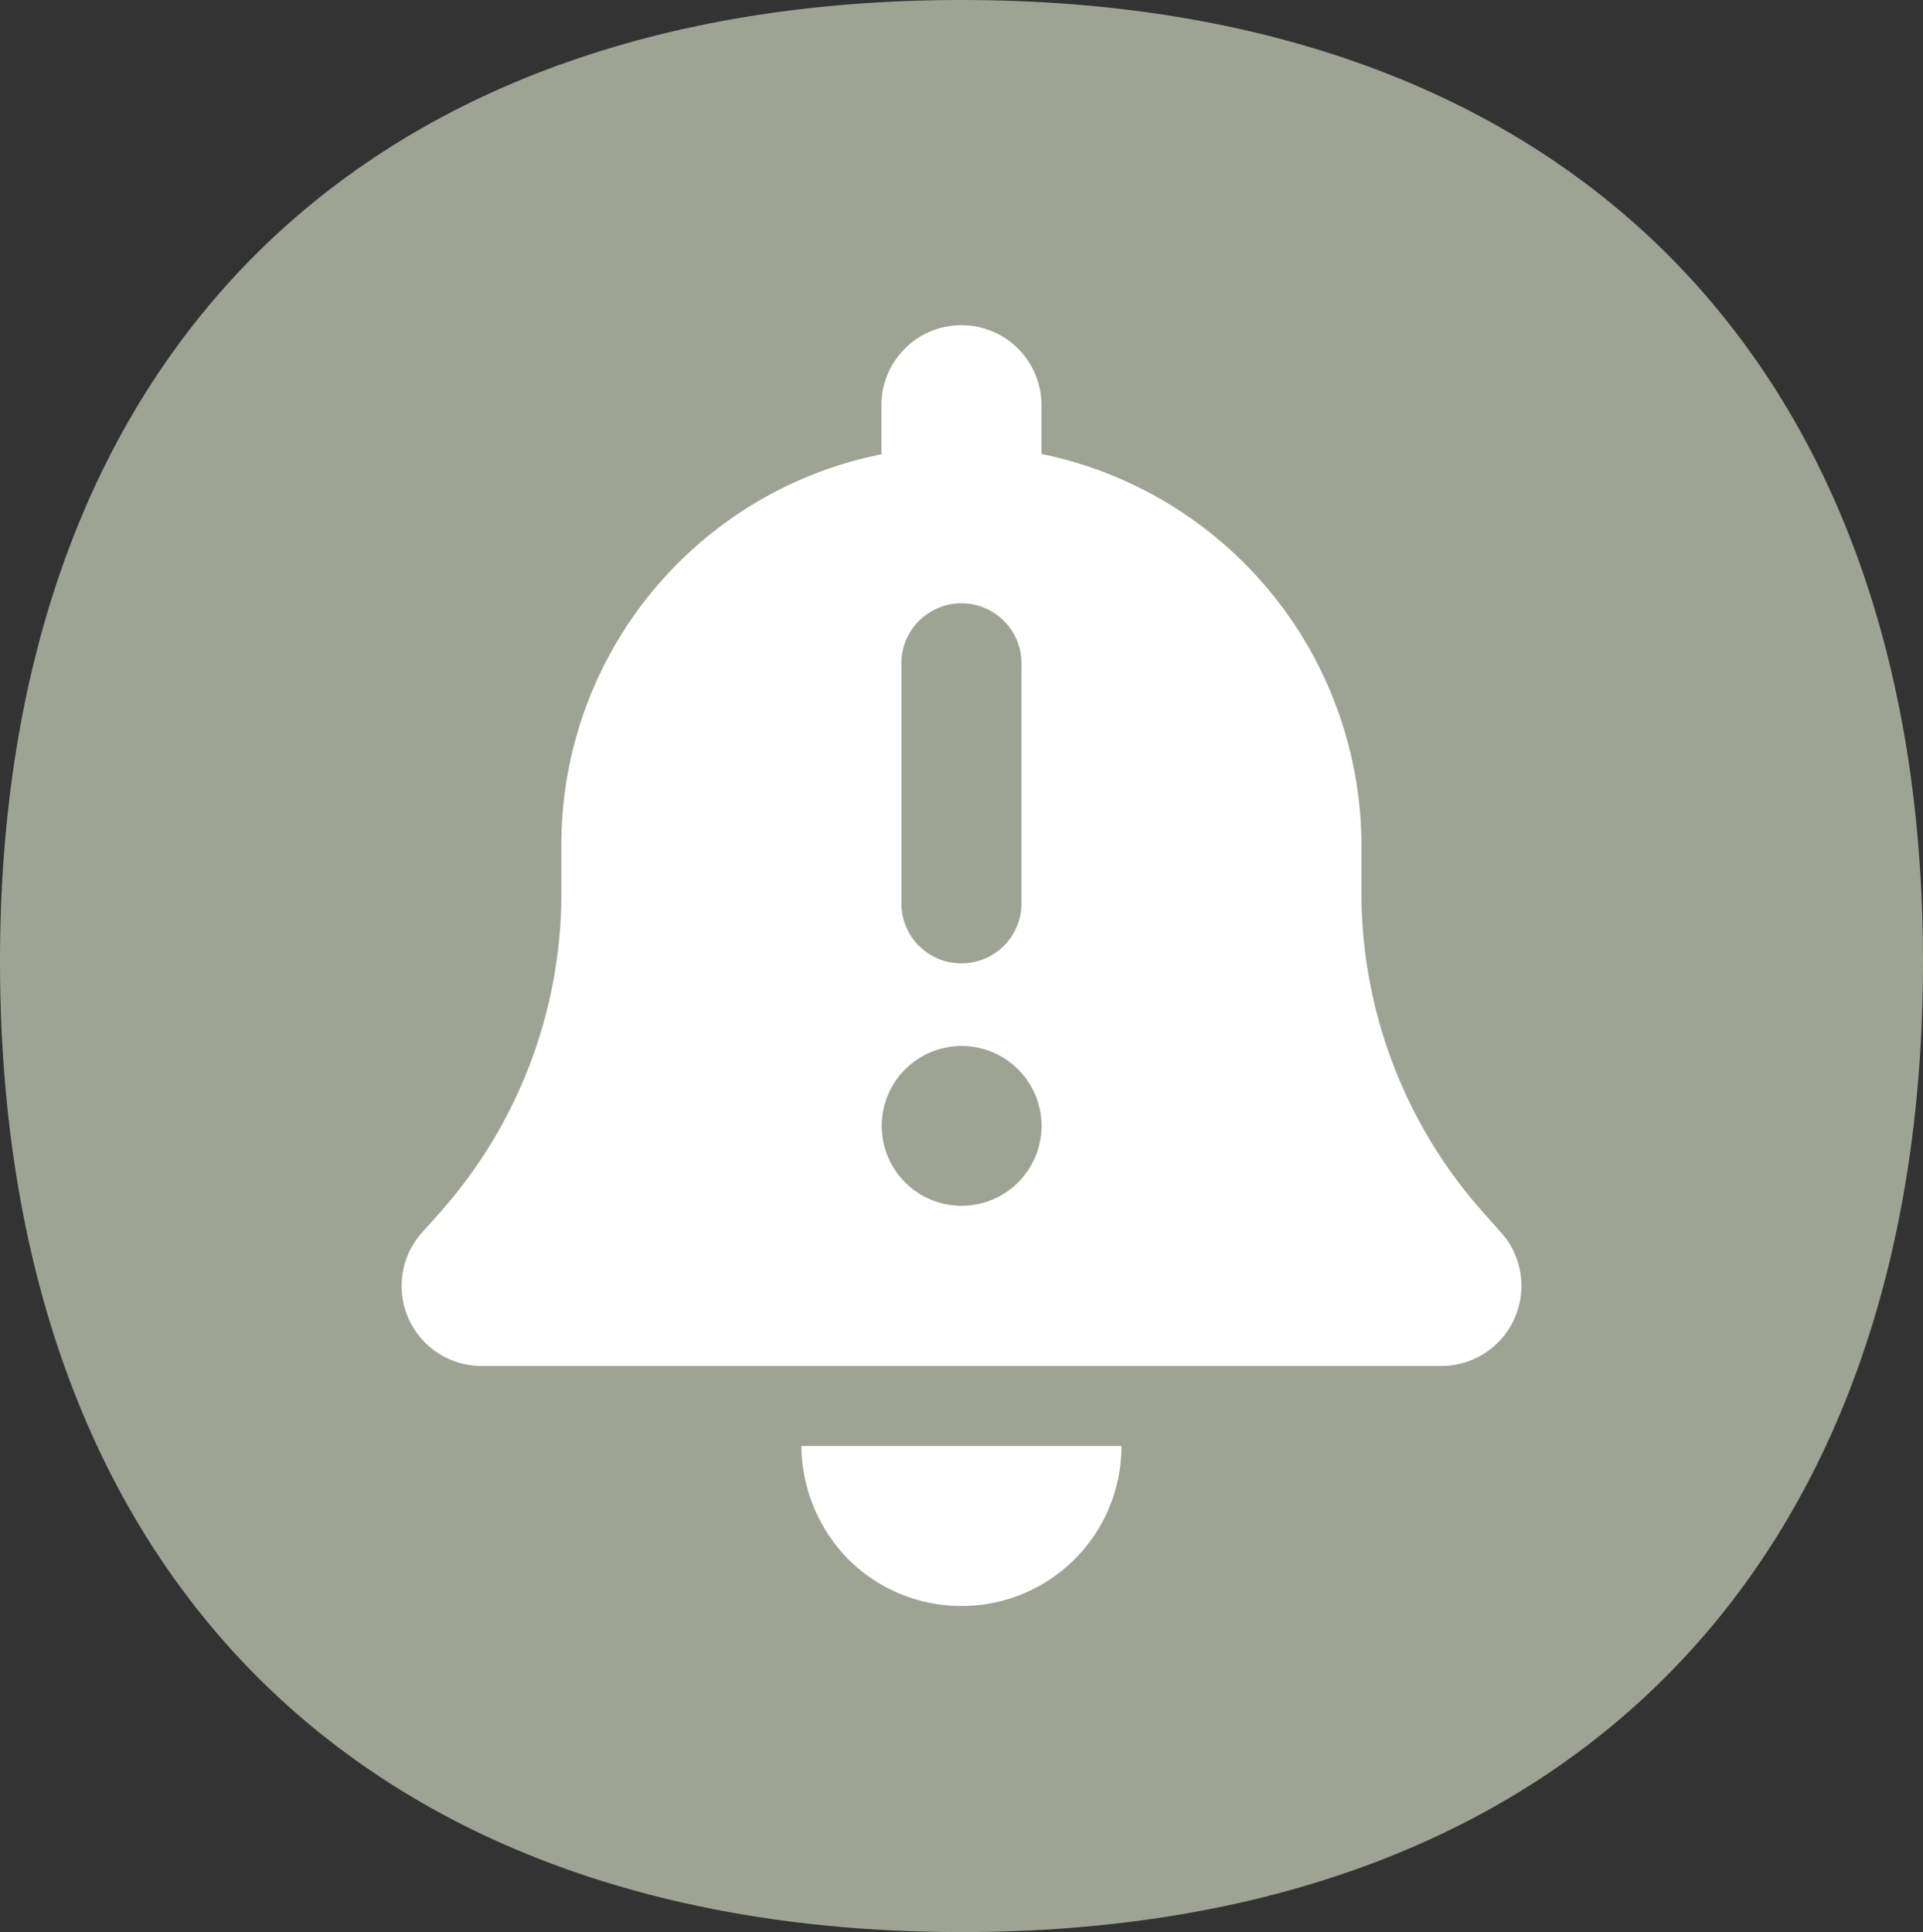
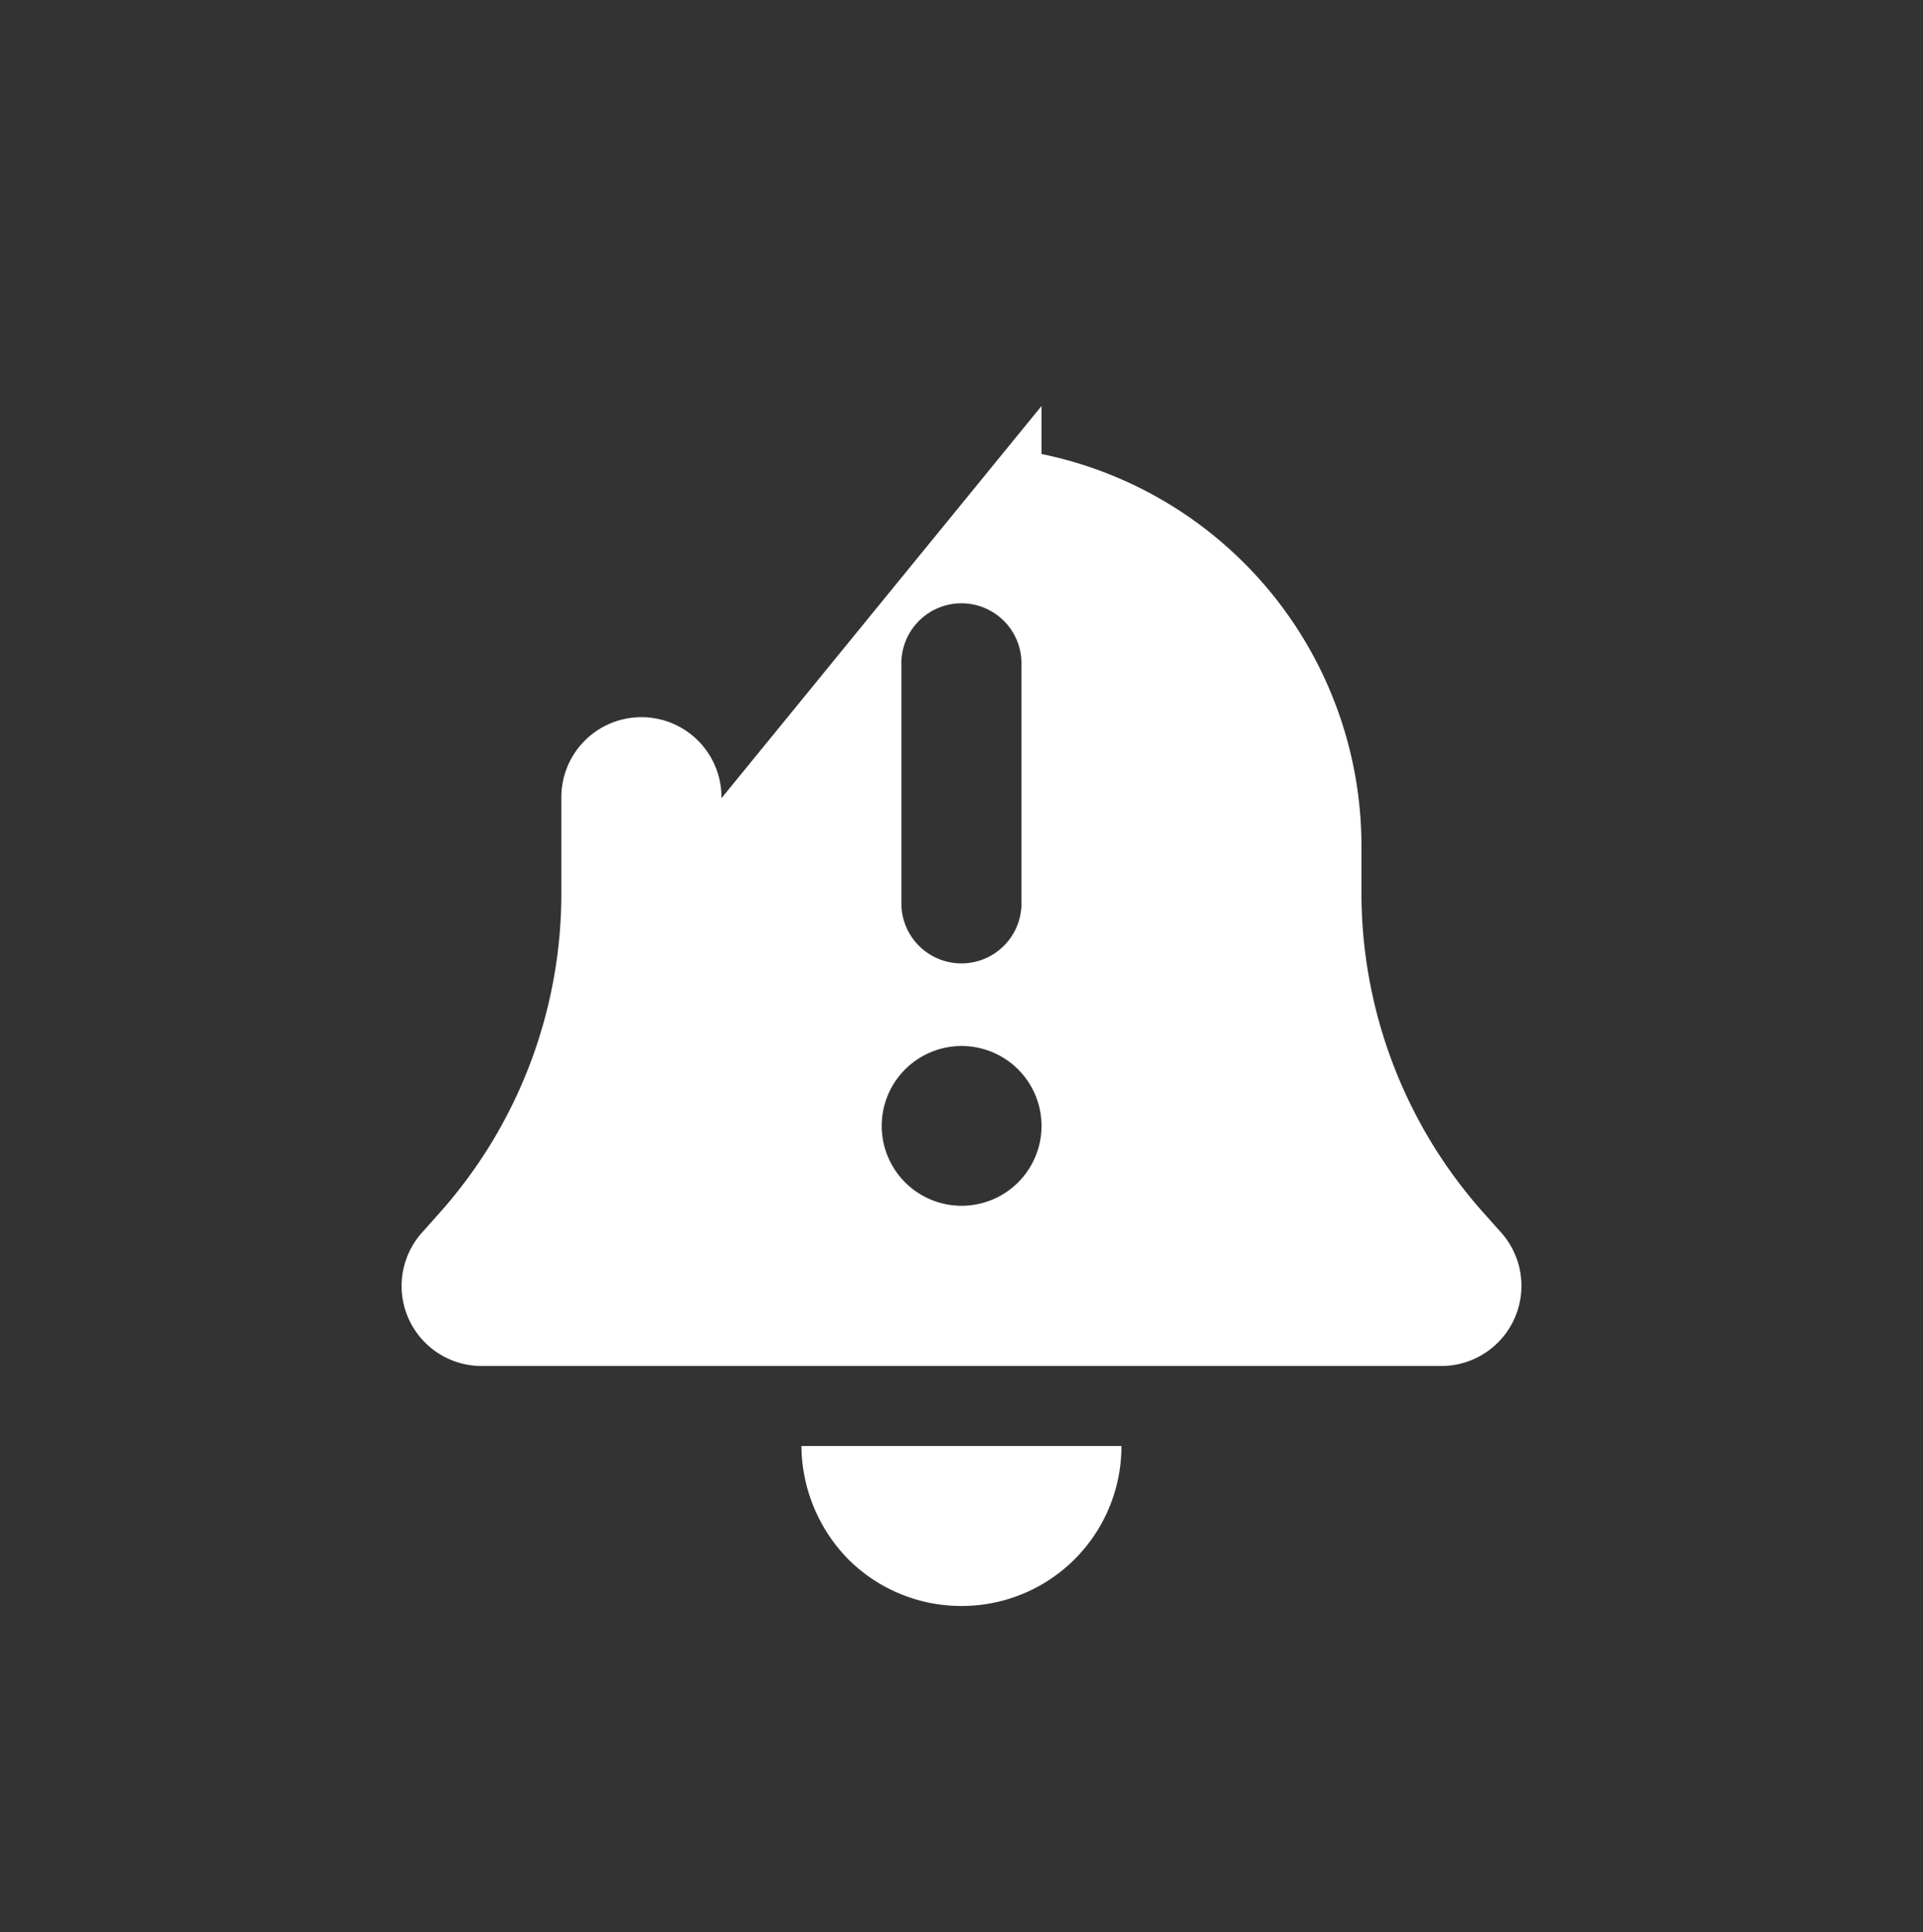
<svg xmlns="http://www.w3.org/2000/svg" width="142" height="142.687" viewBox="0 0 142 142.687">
  <rect x="0" y="0" width="142" height="142.687" fill="#333333" stroke="none" />
  <defs>
    <style>.a{fill:#9da493;}.b{fill:#fff;}</style>
  </defs>
-   <path class="a" d="M291.14,342.63c-44.453,0-71,26.575-71,71,0,44.9,26.575,71.687,71,71.687s71-26.8,71-71.687C362.14,369.168,335.6,342.63,291.14,342.63Z" transform="translate(-220.14 -342.63)" />
-   <path class="b" d="M299.757,374.812v3.546a29.562,29.562,0,0,1,23.624,28.948v3.473a35.491,35.491,0,0,0,8.962,23.56l1.365,1.53a5.92,5.92,0,0,1-4.417,9.842h-70.9a5.911,5.911,0,0,1-4.408-9.823l1.365-1.53A35.481,35.481,0,0,0,264.3,410.8v-3.473a29.4,29.4,0,0,1,23.633-28.948v-3.546a5.911,5.911,0,1,1,11.821,0Zm-5.911,47.266a5.9,5.9,0,1,0,4.182,1.728,5.911,5.911,0,0,0-4.182-1.728Zm4.426-28.059a4.435,4.435,0,1,0-8.861,0v17.723a4.435,4.435,0,0,0,8.861,0Zm-4.426,69.415a11.812,11.812,0,0,1-8.366-3.455,12.087,12.087,0,0,1-3.455-8.357h23.633a11.794,11.794,0,0,1-11.812,11.812Z" transform="translate(-222.847 -344.829)" />
+   <path class="b" d="M299.757,374.812v3.546a29.562,29.562,0,0,1,23.624,28.948v3.473a35.491,35.491,0,0,0,8.962,23.56l1.365,1.53a5.92,5.92,0,0,1-4.417,9.842h-70.9a5.911,5.911,0,0,1-4.408-9.823l1.365-1.53A35.481,35.481,0,0,0,264.3,410.8v-3.473v-3.546a5.911,5.911,0,1,1,11.821,0Zm-5.911,47.266a5.9,5.9,0,1,0,4.182,1.728,5.911,5.911,0,0,0-4.182-1.728Zm4.426-28.059a4.435,4.435,0,1,0-8.861,0v17.723a4.435,4.435,0,0,0,8.861,0Zm-4.426,69.415a11.812,11.812,0,0,1-8.366-3.455,12.087,12.087,0,0,1-3.455-8.357h23.633a11.794,11.794,0,0,1-11.812,11.812Z" transform="translate(-222.847 -344.829)" />
</svg>